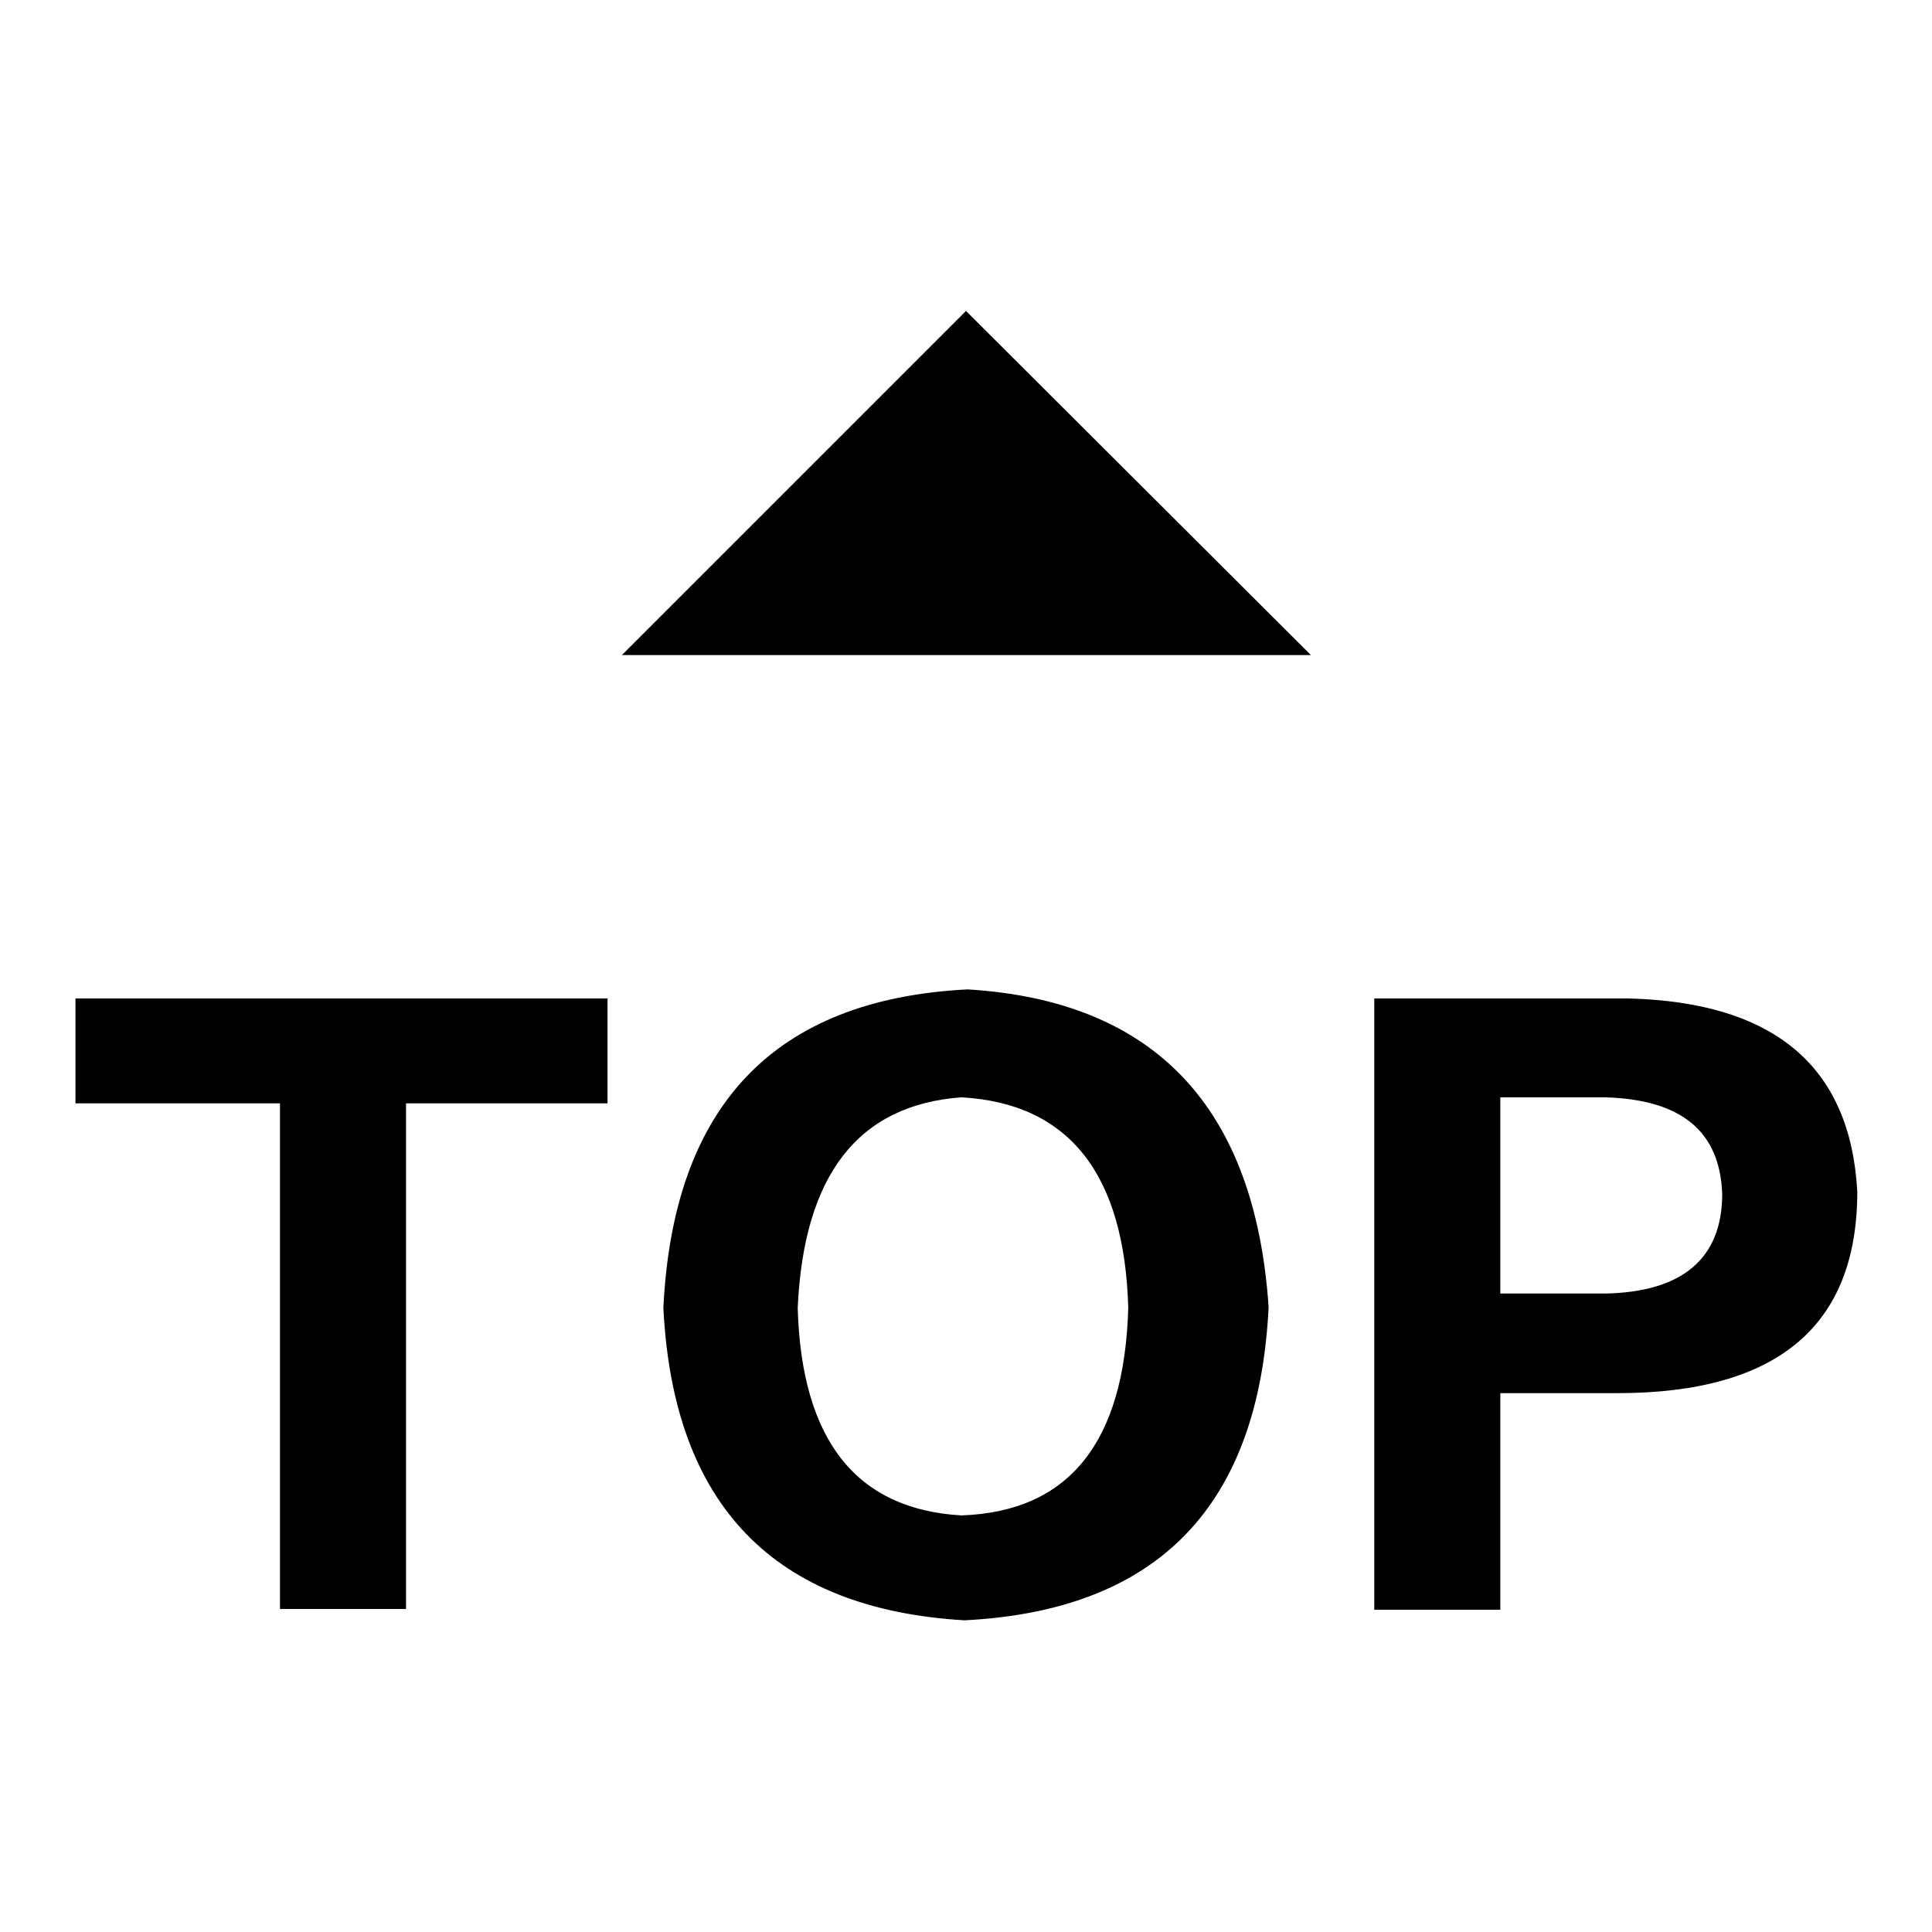
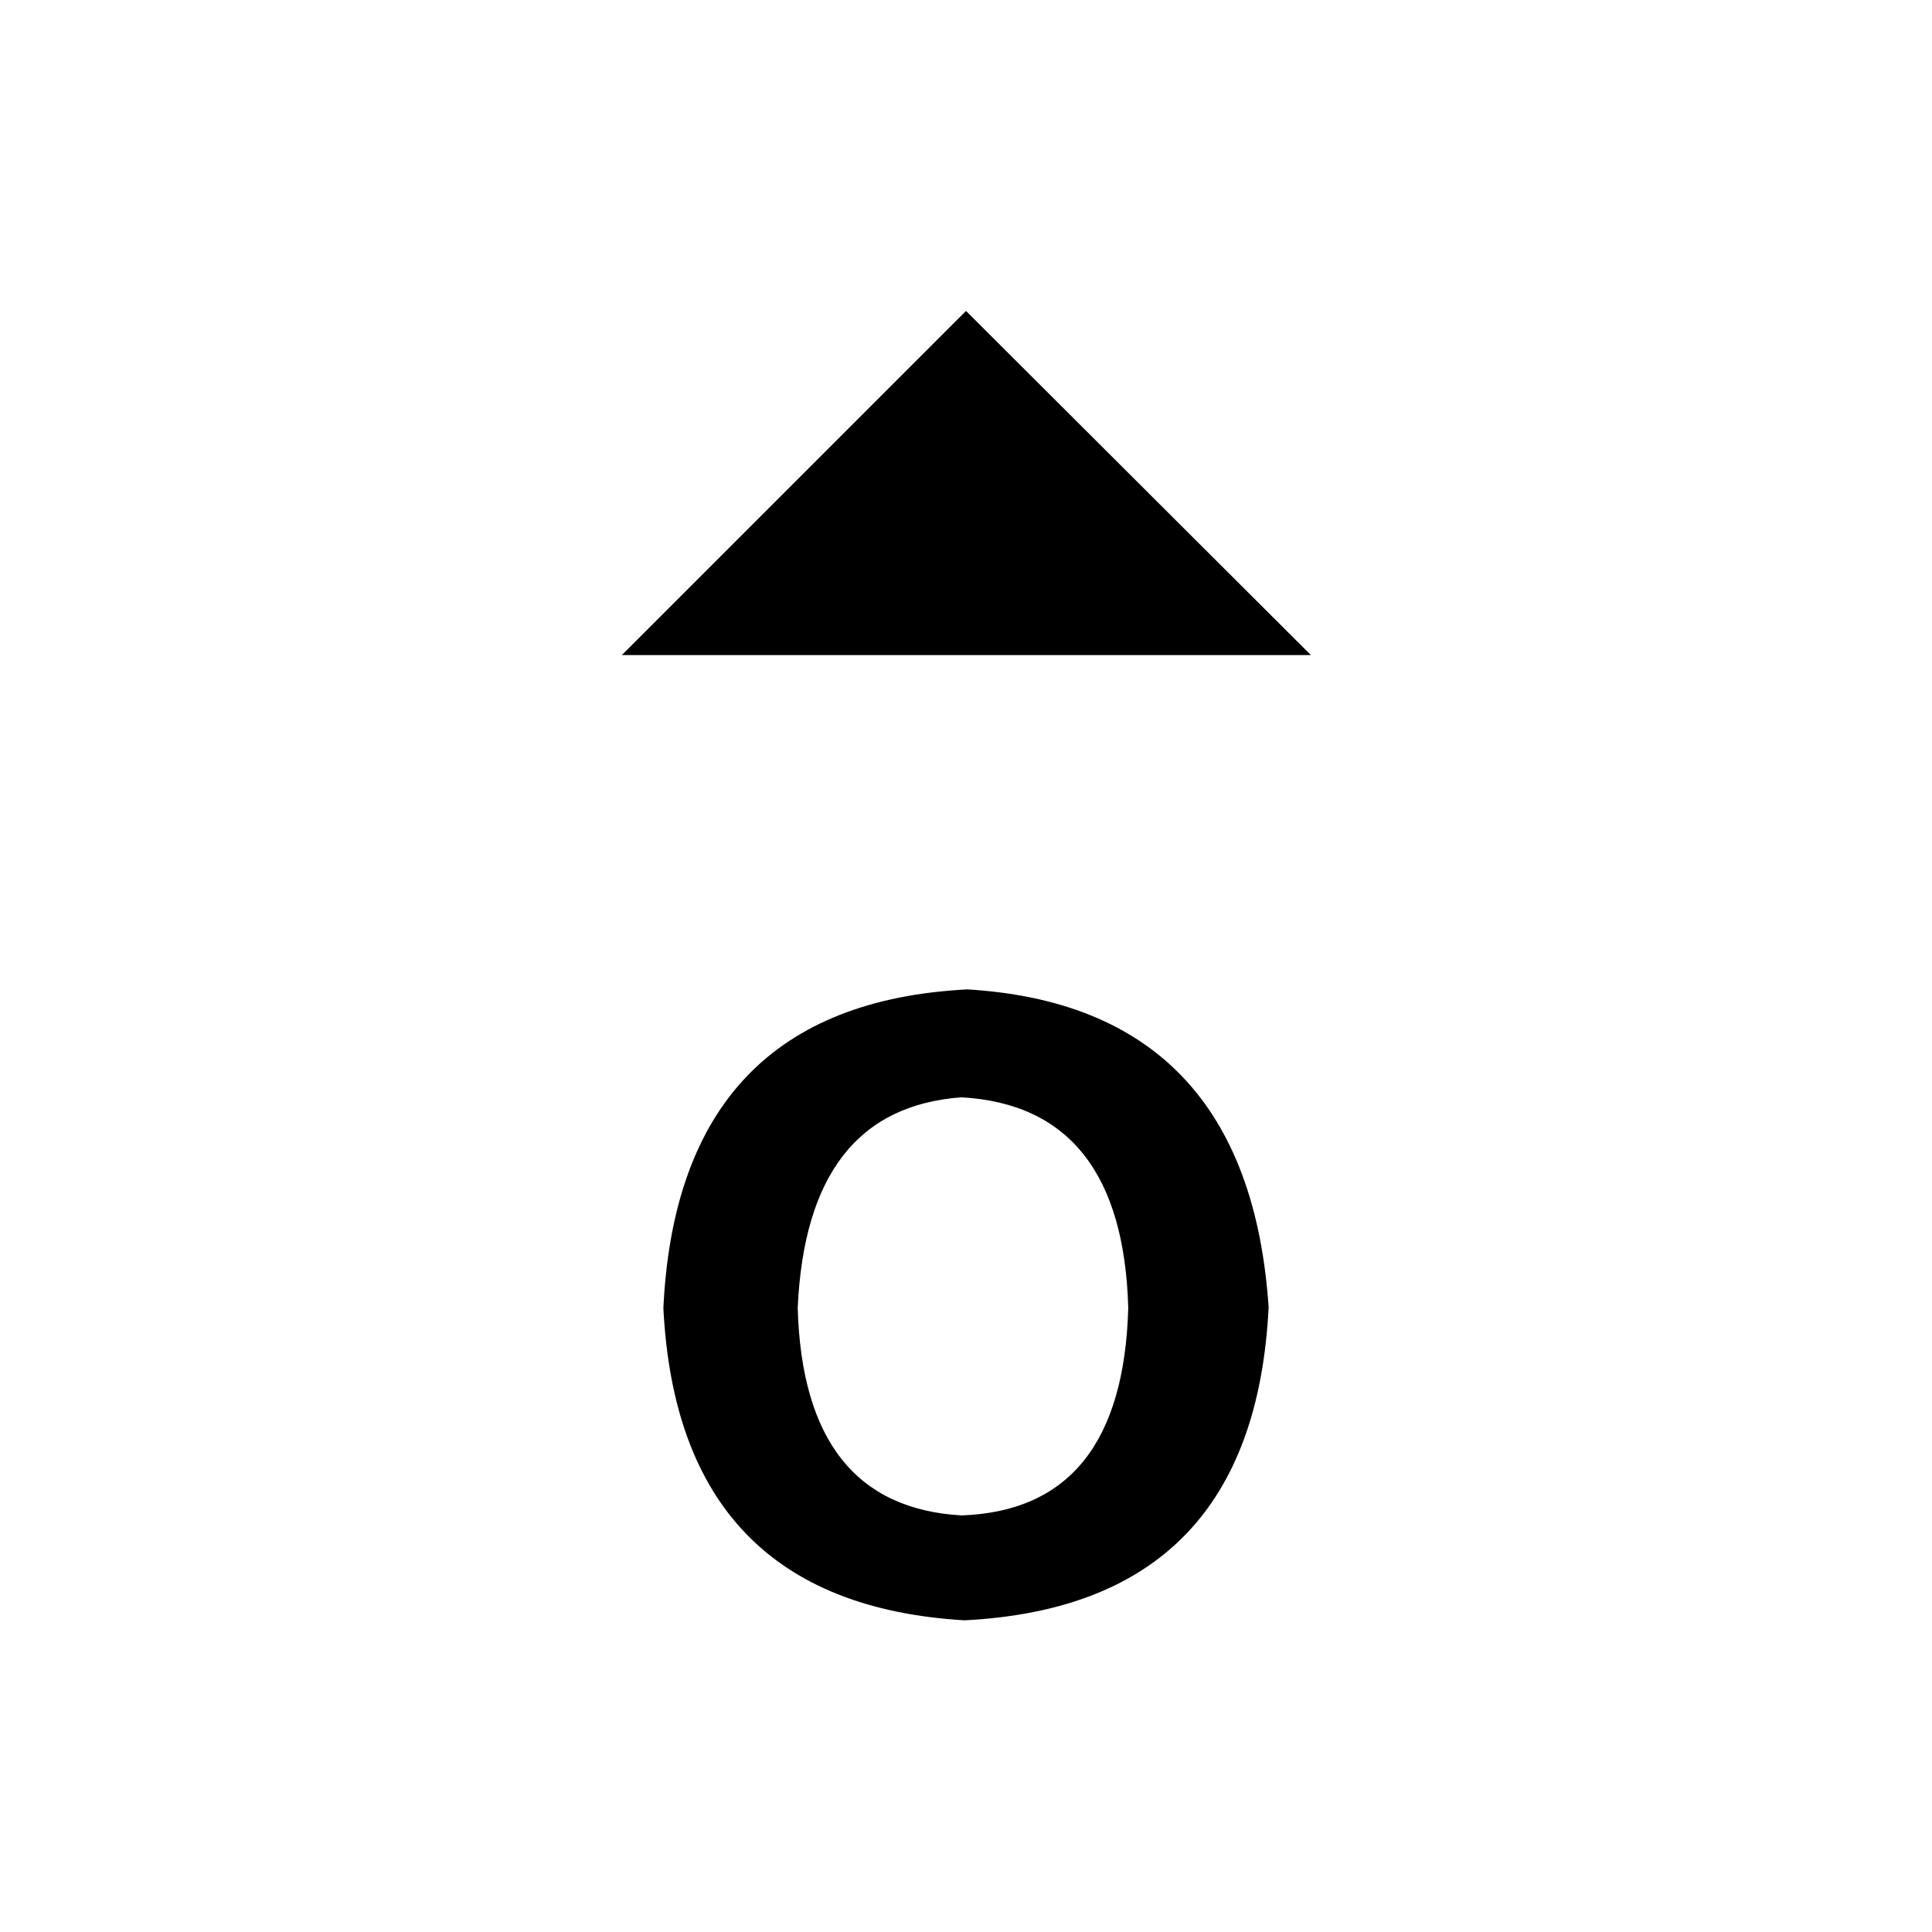
<svg xmlns="http://www.w3.org/2000/svg" version="1.1" x="0px" y="0px" viewBox="0 0 256 256" enable-background="new 0 0 256 256" xml:space="preserve">
  <g>
    <g>
-       <path fill="#000000" d="M10,146.2h27.1v67h16.7v-67h26.7v-13.9H10V146.2z" />
      <path fill="#000000" d="M128.2,131.1c-25.6,1.3-39,15.4-40.3,42.2c1.3,26.1,14.6,39.9,39.9,41.4c25.6-1.3,39-15.1,40.3-41.5C166.3,146.7,153,132.6,128.2,131.1z M127.4,200.8c-13.9-0.8-21.2-9.9-21.7-27.5c0.8-17.6,8-26.9,21.7-27.9c14.2,0.8,21.6,10.1,22.1,27.9C149,191.2,141.6,200.3,127.4,200.8z" />
-       <path fill="#000000" d="M215.8,132.3h-33.7v81h16.7v-28.7h15.5c21.2,0,31.8-8.9,31.8-26.7C245.2,141.3,235.1,132.8,215.8,132.3z M212.7,171.4h-13.9v-26h13.9c10.1,0.3,15.2,4.5,15.5,12.8C228.2,166.7,223,171.2,212.7,171.4z" />
      <path fill="#000000" d="M82.4,86.8h91.3L128,41.2L82.4,86.8z" />
    </g>
  </g>
</svg>